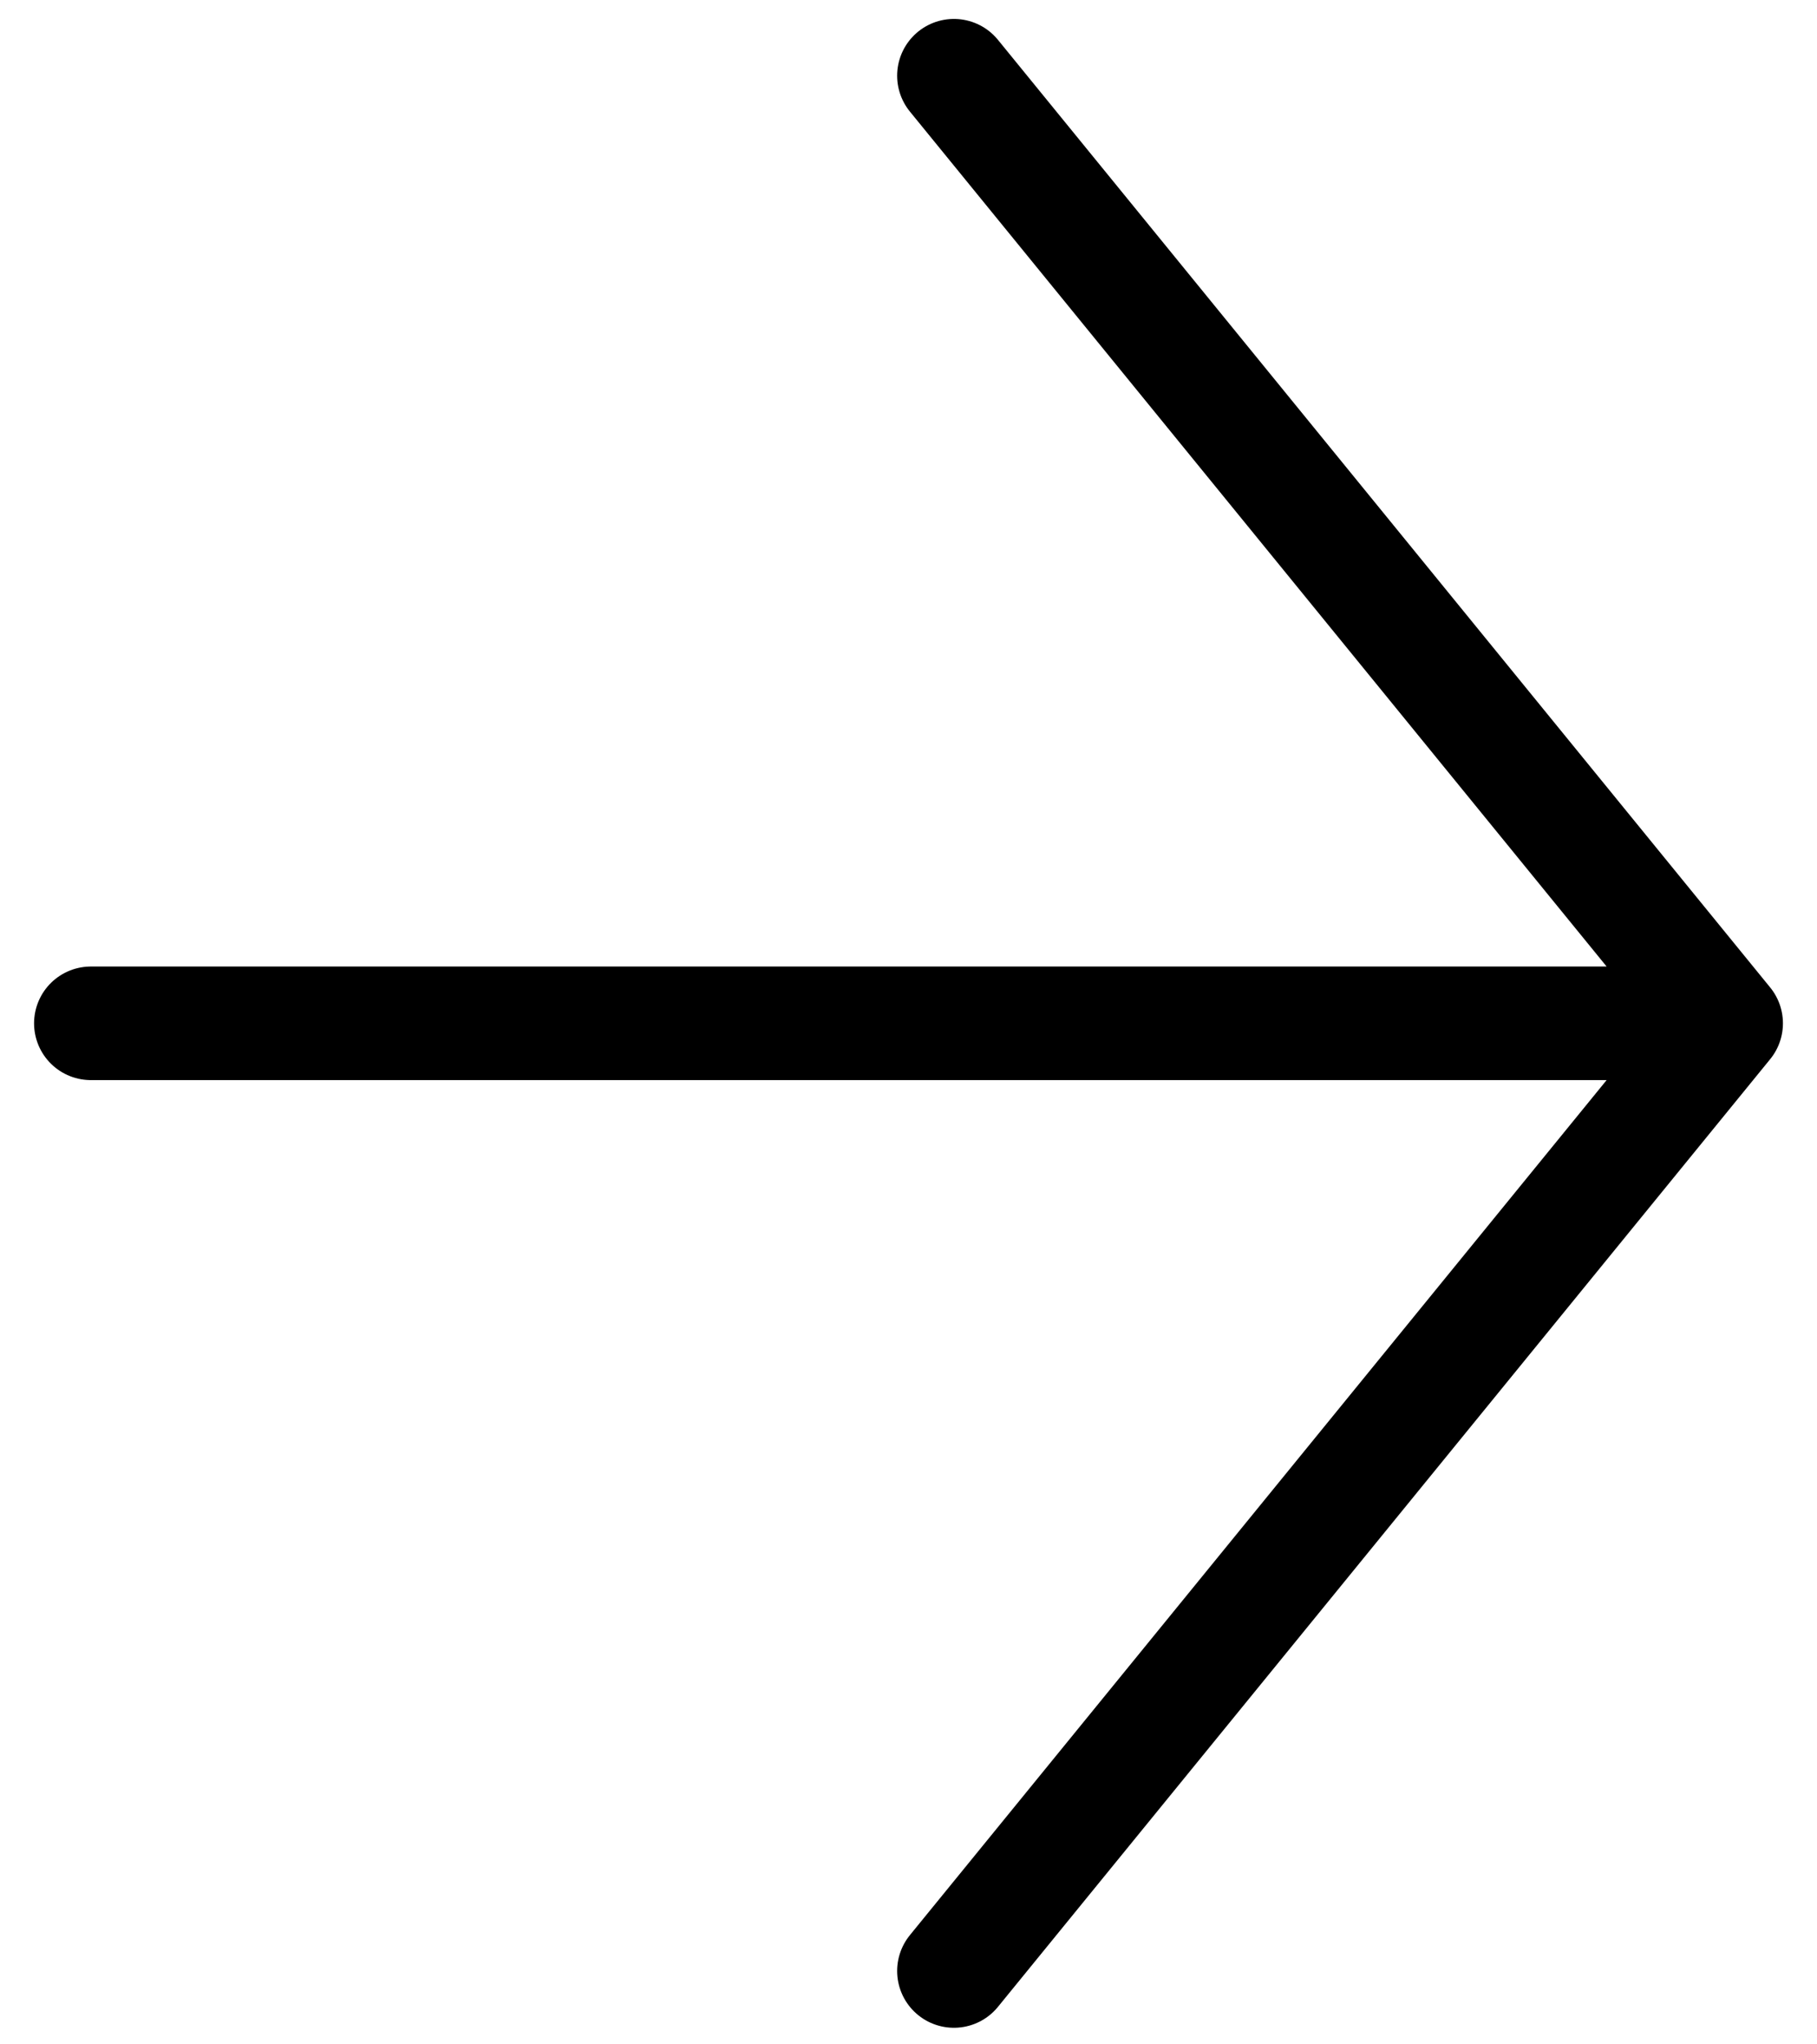
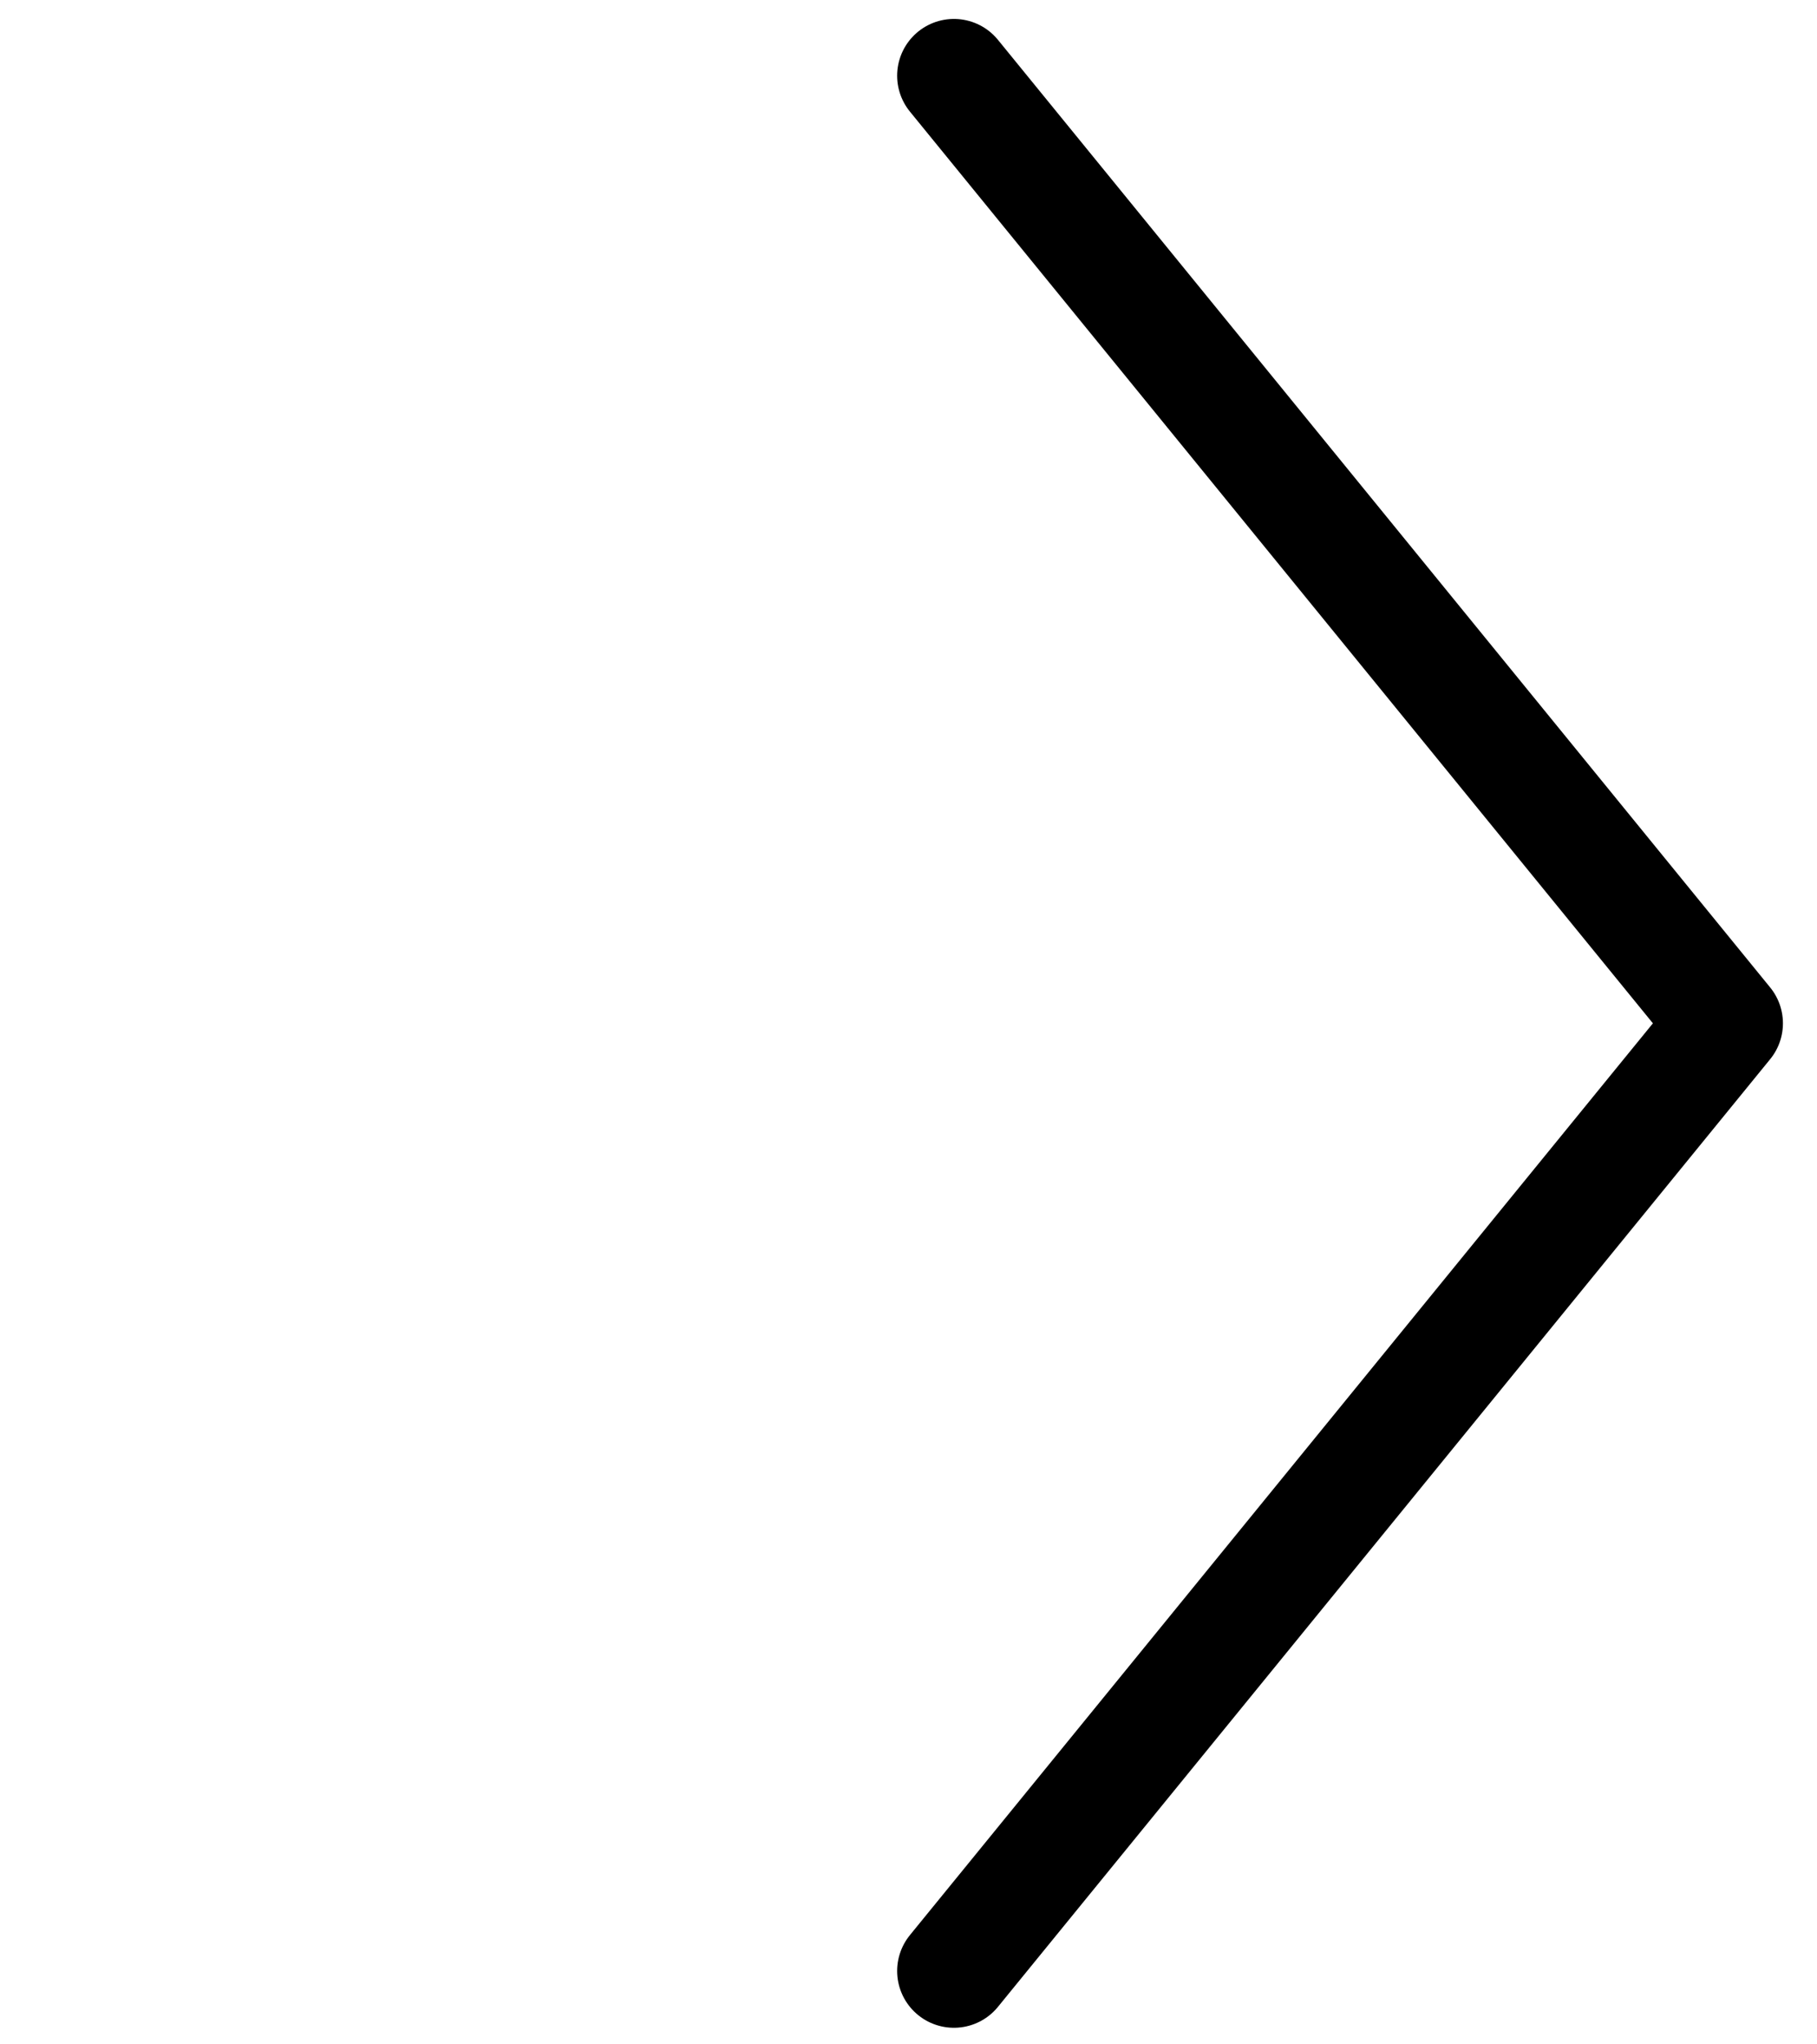
<svg xmlns="http://www.w3.org/2000/svg" width="24" height="27" viewBox="0 0 24 27" fill="none">
-   <path d="M1.2 13.515H22.8M22.8 13.515L12.6 1M22.8 13.515L12.6 26.031" stroke="black" stroke-width="1.5" stroke-linecap="round" stroke-linejoin="round" />
+   <path d="M1.2 13.515M22.8 13.515L12.6 1M22.8 13.515L12.6 26.031" stroke="black" stroke-width="1.5" stroke-linecap="round" stroke-linejoin="round" />
</svg>